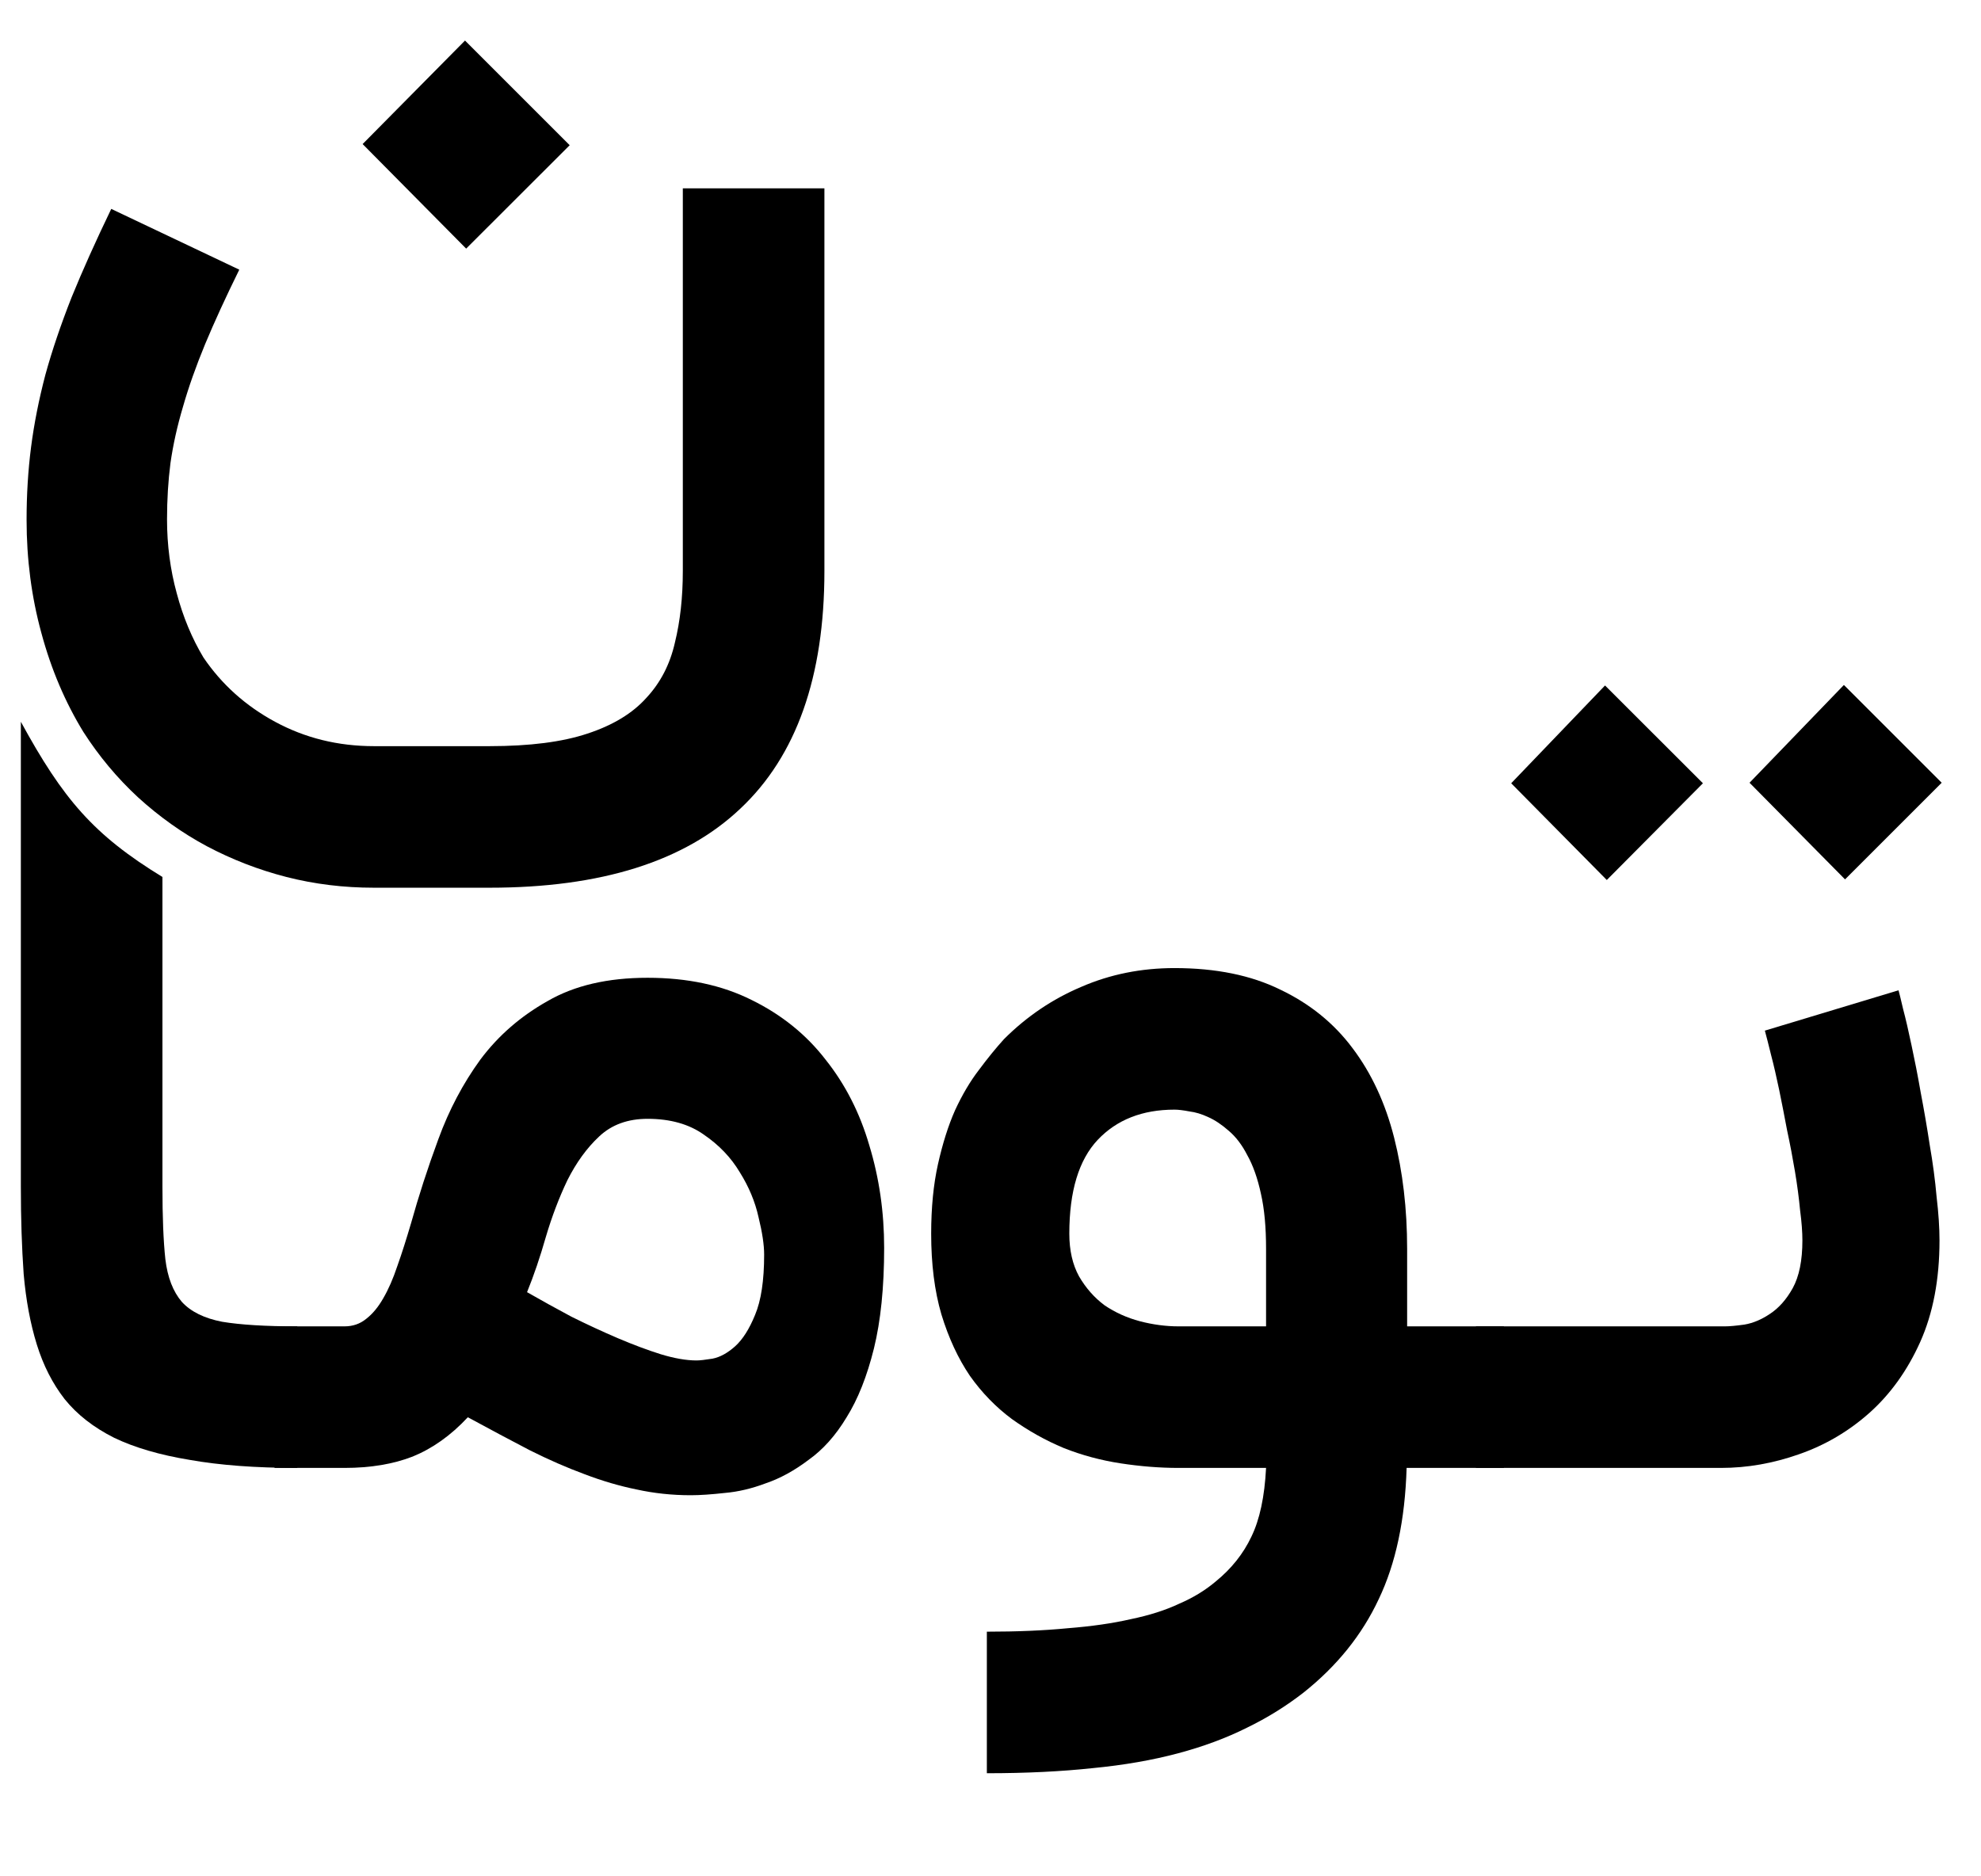
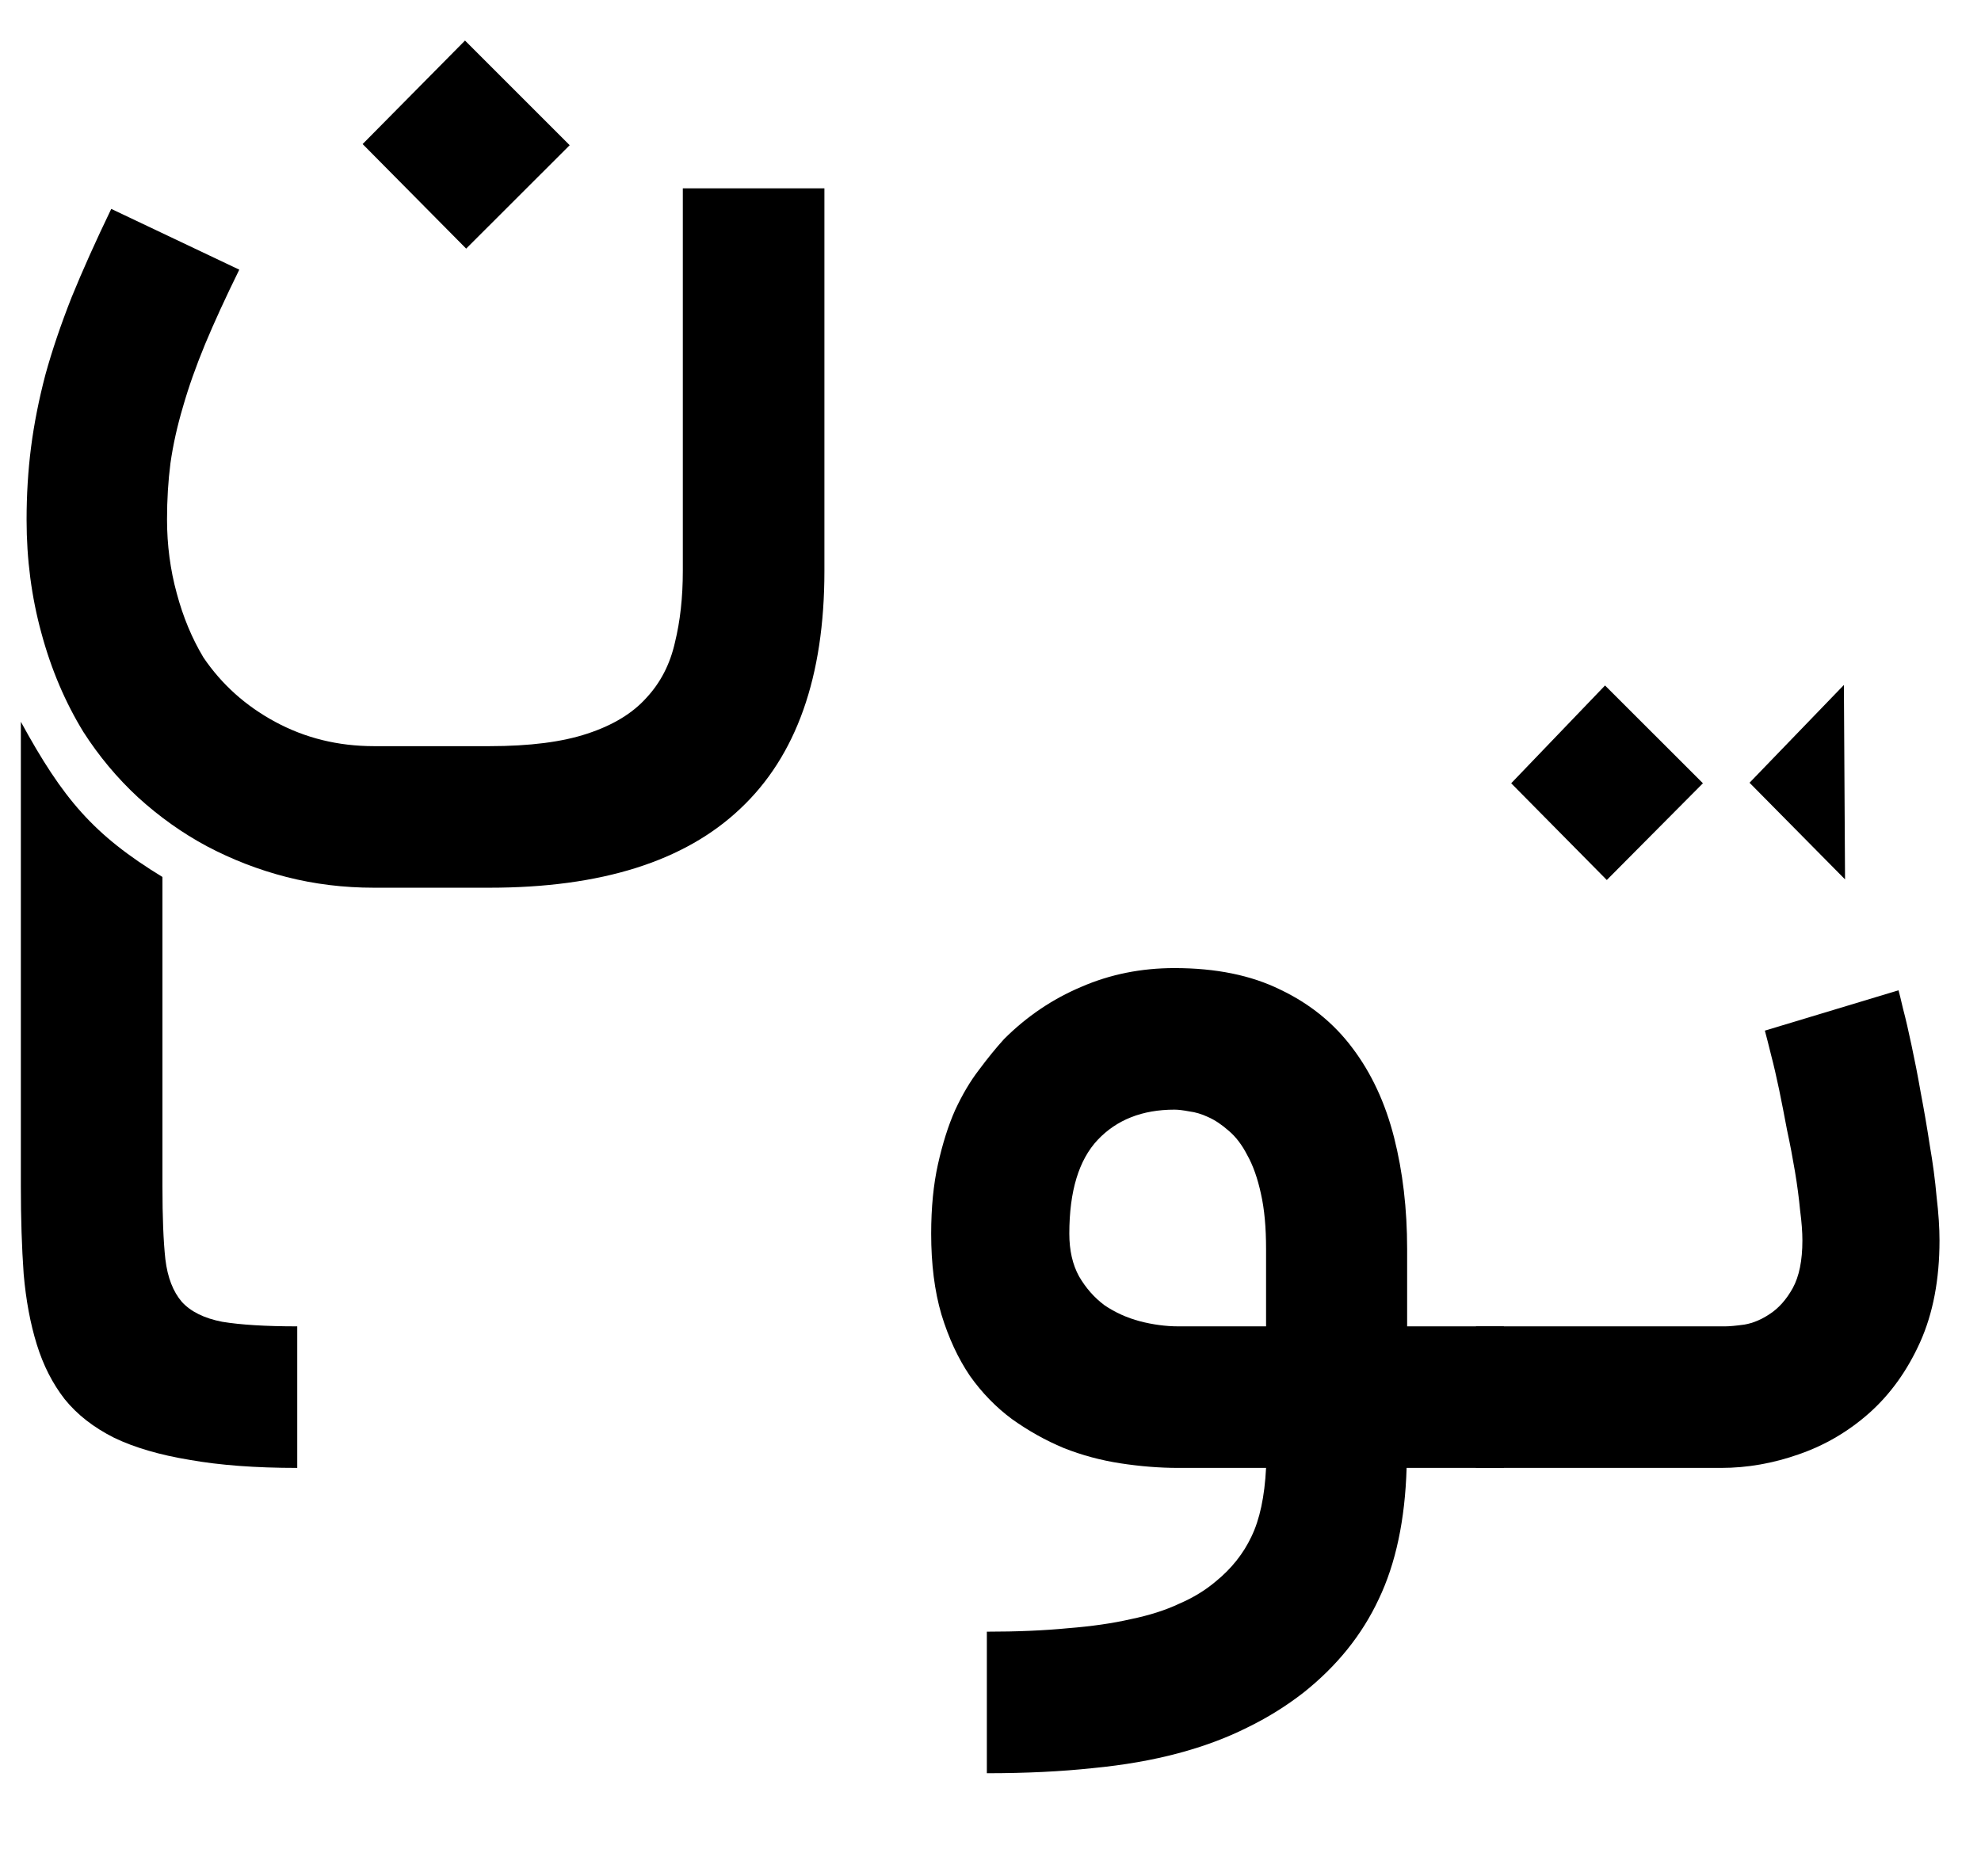
<svg xmlns="http://www.w3.org/2000/svg" width="19" height="18" viewBox="0 0 19 18" fill="none">
  <path d="M9.465 15.653C9.756 15.653 10.014 15.642 10.24 15.62C10.469 15.602 10.671 15.573 10.845 15.533C11.024 15.496 11.178 15.447 11.309 15.385C11.444 15.327 11.56 15.256 11.658 15.173C11.811 15.049 11.925 14.905 12.002 14.742C12.082 14.578 12.129 14.358 12.143 14.082H11.303C11.122 14.082 10.936 14.067 10.747 14.038C10.558 14.009 10.376 13.96 10.202 13.891C10.027 13.818 9.862 13.725 9.705 13.613C9.553 13.5 9.418 13.362 9.302 13.198C9.189 13.031 9.098 12.835 9.029 12.609C8.963 12.384 8.931 12.125 8.931 11.835C8.931 11.584 8.953 11.362 8.996 11.169C9.04 10.973 9.094 10.8 9.16 10.651C9.229 10.502 9.305 10.373 9.389 10.264C9.473 10.151 9.553 10.053 9.629 9.969C9.847 9.751 10.094 9.584 10.371 9.467C10.647 9.347 10.945 9.287 11.265 9.287C11.662 9.287 12 9.356 12.28 9.494C12.563 9.629 12.794 9.816 12.973 10.056C13.154 10.296 13.287 10.582 13.371 10.913C13.454 11.24 13.496 11.596 13.496 11.982V12.724H14.424V14.082H13.491C13.476 14.58 13.387 15 13.223 15.342C13.063 15.684 12.823 15.982 12.504 16.236C12.336 16.367 12.154 16.48 11.958 16.575C11.762 16.673 11.542 16.755 11.298 16.82C11.054 16.885 10.782 16.933 10.48 16.962C10.182 16.994 9.844 17.011 9.465 17.011V15.653ZM11.265 10.645C10.956 10.645 10.711 10.742 10.529 10.934C10.347 11.127 10.256 11.427 10.256 11.835C10.256 11.995 10.287 12.131 10.349 12.244C10.414 12.356 10.496 12.449 10.594 12.522C10.696 12.591 10.809 12.642 10.933 12.675C11.056 12.707 11.18 12.724 11.303 12.724H12.143V11.982C12.143 11.774 12.127 11.598 12.094 11.453C12.062 11.304 12.018 11.18 11.963 11.082C11.913 10.984 11.853 10.905 11.784 10.847C11.718 10.789 11.653 10.745 11.587 10.716C11.525 10.687 11.465 10.669 11.407 10.662C11.349 10.651 11.302 10.645 11.265 10.645Z" fill="black" />
-   <path d="M18.209 9.5C18.216 9.525 18.231 9.585 18.253 9.68C18.278 9.774 18.305 9.891 18.334 10.029C18.363 10.164 18.393 10.315 18.422 10.482C18.454 10.649 18.483 10.818 18.509 10.989C18.538 11.156 18.56 11.32 18.574 11.48C18.593 11.64 18.602 11.78 18.602 11.9C18.602 12.274 18.54 12.6 18.416 12.876C18.293 13.149 18.131 13.374 17.931 13.553C17.731 13.731 17.505 13.864 17.254 13.951C17.007 14.038 16.758 14.082 16.507 14.082H14.156V12.724H16.545C16.589 12.724 16.651 12.718 16.731 12.707C16.814 12.693 16.896 12.658 16.976 12.604C17.06 12.549 17.133 12.467 17.194 12.358C17.256 12.245 17.287 12.093 17.287 11.9C17.287 11.82 17.28 11.724 17.265 11.611C17.254 11.495 17.238 11.371 17.216 11.24C17.194 11.109 17.169 10.976 17.14 10.842C17.114 10.704 17.089 10.575 17.064 10.454C17.038 10.331 17.013 10.22 16.987 10.122C16.962 10.02 16.942 9.942 16.927 9.887L18.209 9.5ZM17.696 8.436L16.78 7.509L17.685 6.571L18.623 7.509L17.696 8.436ZM15.411 8.442L14.494 7.514L15.394 6.576L16.333 7.514L15.411 8.442Z" fill="black" />
+   <path d="M18.209 9.5C18.216 9.525 18.231 9.585 18.253 9.68C18.278 9.774 18.305 9.891 18.334 10.029C18.363 10.164 18.393 10.315 18.422 10.482C18.454 10.649 18.483 10.818 18.509 10.989C18.538 11.156 18.56 11.32 18.574 11.48C18.593 11.64 18.602 11.78 18.602 11.9C18.602 12.274 18.54 12.6 18.416 12.876C18.293 13.149 18.131 13.374 17.931 13.553C17.731 13.731 17.505 13.864 17.254 13.951C17.007 14.038 16.758 14.082 16.507 14.082H14.156V12.724H16.545C16.589 12.724 16.651 12.718 16.731 12.707C16.814 12.693 16.896 12.658 16.976 12.604C17.06 12.549 17.133 12.467 17.194 12.358C17.256 12.245 17.287 12.093 17.287 11.9C17.287 11.82 17.28 11.724 17.265 11.611C17.254 11.495 17.238 11.371 17.216 11.24C17.194 11.109 17.169 10.976 17.14 10.842C17.114 10.704 17.089 10.575 17.064 10.454C17.038 10.331 17.013 10.22 16.987 10.122C16.962 10.02 16.942 9.942 16.927 9.887L18.209 9.5ZM17.696 8.436L16.78 7.509L17.685 6.571L17.696 8.436ZM15.411 8.442L14.494 7.514L15.394 6.576L16.333 7.514L15.411 8.442Z" fill="black" />
  <path d="M3.587 8.516C3.296 8.516 3.017 8.482 2.747 8.413C2.478 8.344 2.224 8.245 1.984 8.118C1.747 7.991 1.527 7.834 1.324 7.649C1.124 7.464 0.949 7.254 0.8 7.022C0.626 6.738 0.491 6.422 0.397 6.073C0.302 5.727 0.255 5.365 0.255 4.987C0.255 4.747 0.269 4.514 0.298 4.289C0.327 4.064 0.373 3.833 0.435 3.596C0.5 3.36 0.584 3.113 0.686 2.854C0.791 2.596 0.918 2.313 1.067 2.004L2.295 2.587C2.164 2.853 2.055 3.091 1.967 3.302C1.88 3.513 1.809 3.713 1.755 3.902C1.7 4.087 1.66 4.267 1.635 4.442C1.613 4.613 1.602 4.793 1.602 4.982C1.602 5.229 1.633 5.465 1.695 5.691C1.756 5.92 1.842 6.125 1.951 6.307C2.126 6.565 2.355 6.771 2.638 6.924C2.926 7.08 3.242 7.158 3.587 7.158H4.695C5.08 7.158 5.393 7.118 5.633 7.038C5.877 6.958 6.066 6.844 6.2 6.694C6.335 6.549 6.426 6.373 6.473 6.165C6.524 5.958 6.549 5.729 6.549 5.478V1.807H7.907V5.478C7.907 6.493 7.638 7.253 7.1 7.758C6.566 8.264 5.764 8.516 4.695 8.516H3.587ZM3.478 1.382L4.46 0.389L5.464 1.393L4.471 2.385L3.478 1.382Z" fill="black" />
  <path d="M2.851 14.082C2.451 14.082 2.107 14.056 1.82 14.005C1.533 13.958 1.291 13.887 1.095 13.793C0.898 13.694 0.74 13.571 0.62 13.422C0.504 13.273 0.415 13.098 0.353 12.898C0.291 12.698 0.249 12.473 0.227 12.222C0.209 11.967 0.2 11.687 0.2 11.382V6.924C0.605 7.666 0.897 8.009 1.558 8.413V11.382C1.558 11.673 1.567 11.905 1.586 12.08C1.607 12.255 1.66 12.391 1.744 12.489C1.831 12.584 1.96 12.647 2.131 12.68C2.306 12.709 2.546 12.724 2.851 12.724V14.082Z" fill="black" />
-   <path d="M6.68 13.051C6.713 13.051 6.764 13.045 6.833 13.034C6.906 13.02 6.978 12.98 7.051 12.915C7.124 12.849 7.187 12.749 7.242 12.614C7.3 12.476 7.329 12.284 7.329 12.036C7.329 11.942 7.311 11.822 7.275 11.676C7.242 11.527 7.182 11.384 7.095 11.245C7.011 11.104 6.896 10.984 6.751 10.885C6.609 10.784 6.429 10.733 6.211 10.733C6.022 10.733 5.867 10.789 5.747 10.902C5.627 11.014 5.526 11.155 5.442 11.322C5.362 11.489 5.293 11.671 5.235 11.867C5.18 12.06 5.12 12.236 5.055 12.396C5.189 12.473 5.331 12.551 5.48 12.631C5.633 12.707 5.782 12.776 5.927 12.838C6.073 12.9 6.209 12.951 6.336 12.991C6.467 13.031 6.582 13.051 6.68 13.051ZM6.211 9.38C6.593 9.38 6.926 9.451 7.209 9.593C7.496 9.734 7.733 9.925 7.918 10.165C8.107 10.402 8.247 10.676 8.338 10.989C8.433 11.302 8.48 11.629 8.48 11.971C8.48 12.349 8.447 12.671 8.382 12.936C8.316 13.202 8.229 13.422 8.12 13.596C8.015 13.771 7.893 13.907 7.755 14.005C7.62 14.107 7.484 14.182 7.346 14.229C7.211 14.28 7.08 14.311 6.953 14.322C6.826 14.336 6.716 14.344 6.626 14.344C6.444 14.344 6.271 14.325 6.107 14.289C5.944 14.256 5.776 14.207 5.606 14.142C5.438 14.08 5.264 14.004 5.082 13.913C4.9 13.818 4.702 13.713 4.487 13.596C4.324 13.771 4.147 13.896 3.958 13.973C3.773 14.045 3.555 14.082 3.304 14.082H2.633L2.622 12.724H3.304C3.384 12.724 3.453 12.7 3.511 12.653C3.573 12.605 3.627 12.54 3.675 12.456C3.726 12.369 3.771 12.265 3.811 12.145C3.855 12.022 3.898 11.885 3.942 11.736C4.015 11.475 4.102 11.205 4.204 10.929C4.306 10.649 4.44 10.395 4.607 10.165C4.778 9.936 4.993 9.749 5.251 9.604C5.509 9.454 5.829 9.38 6.211 9.38Z" fill="black" />
</svg>